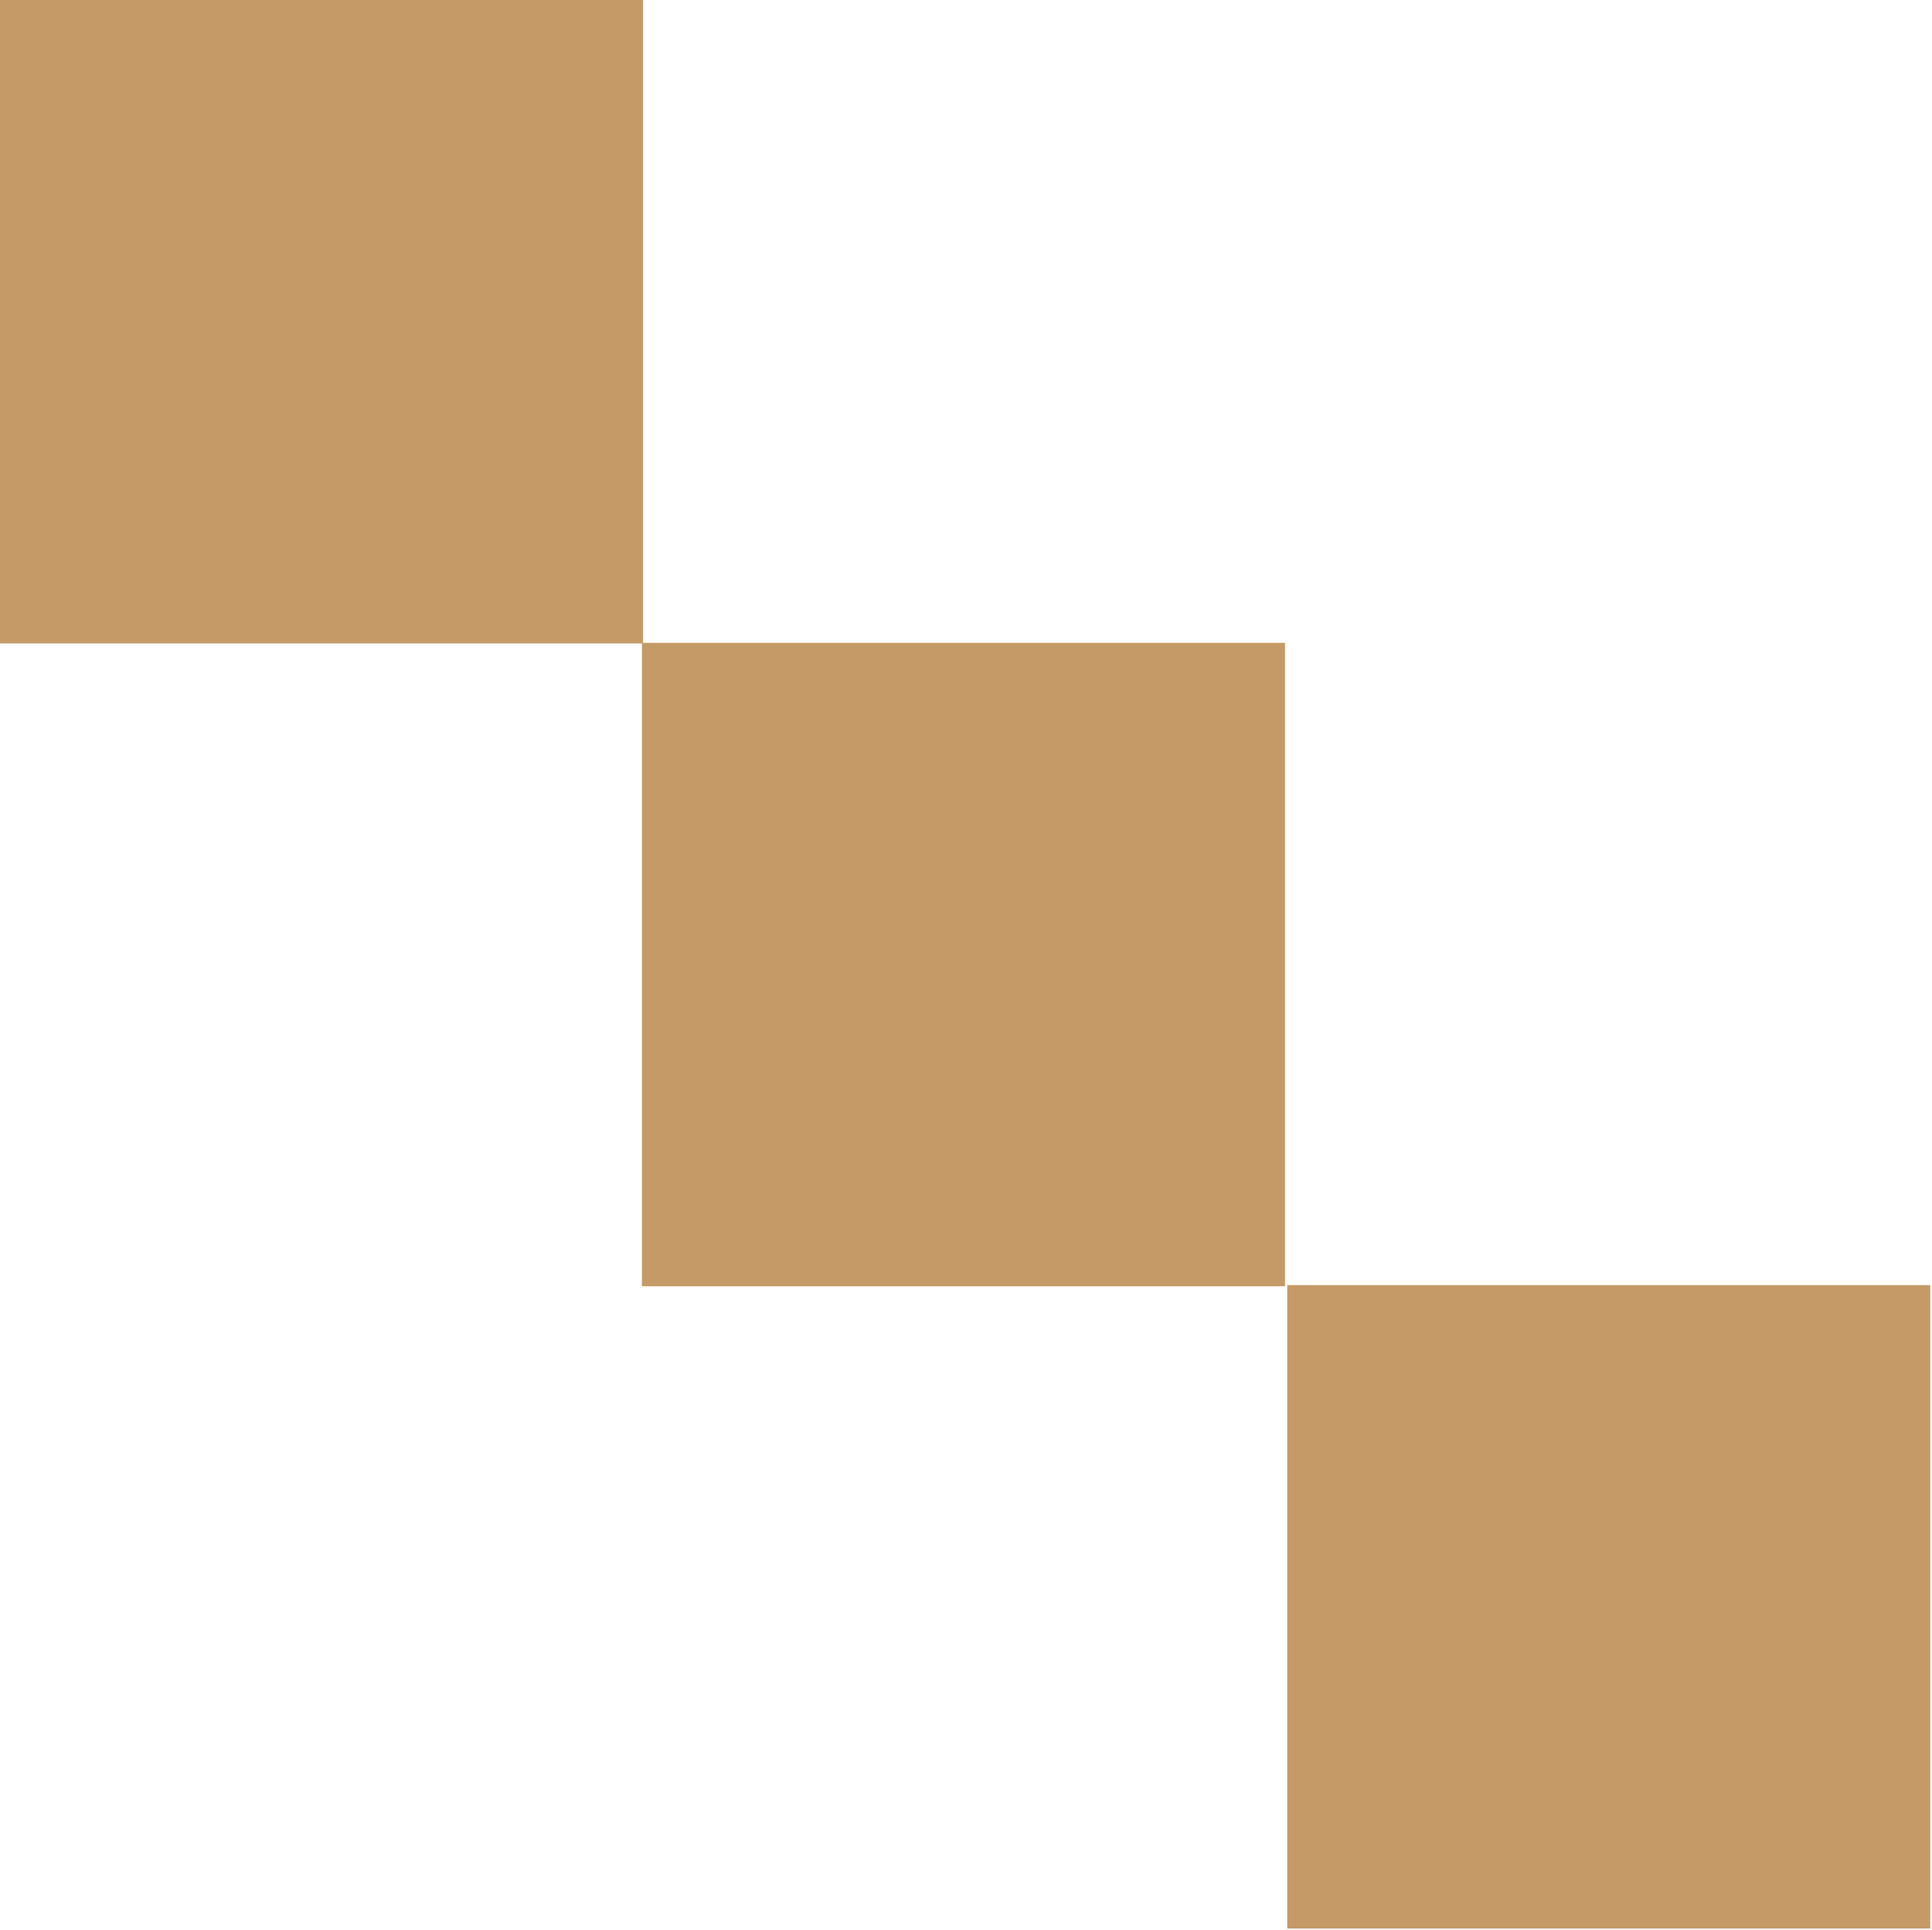
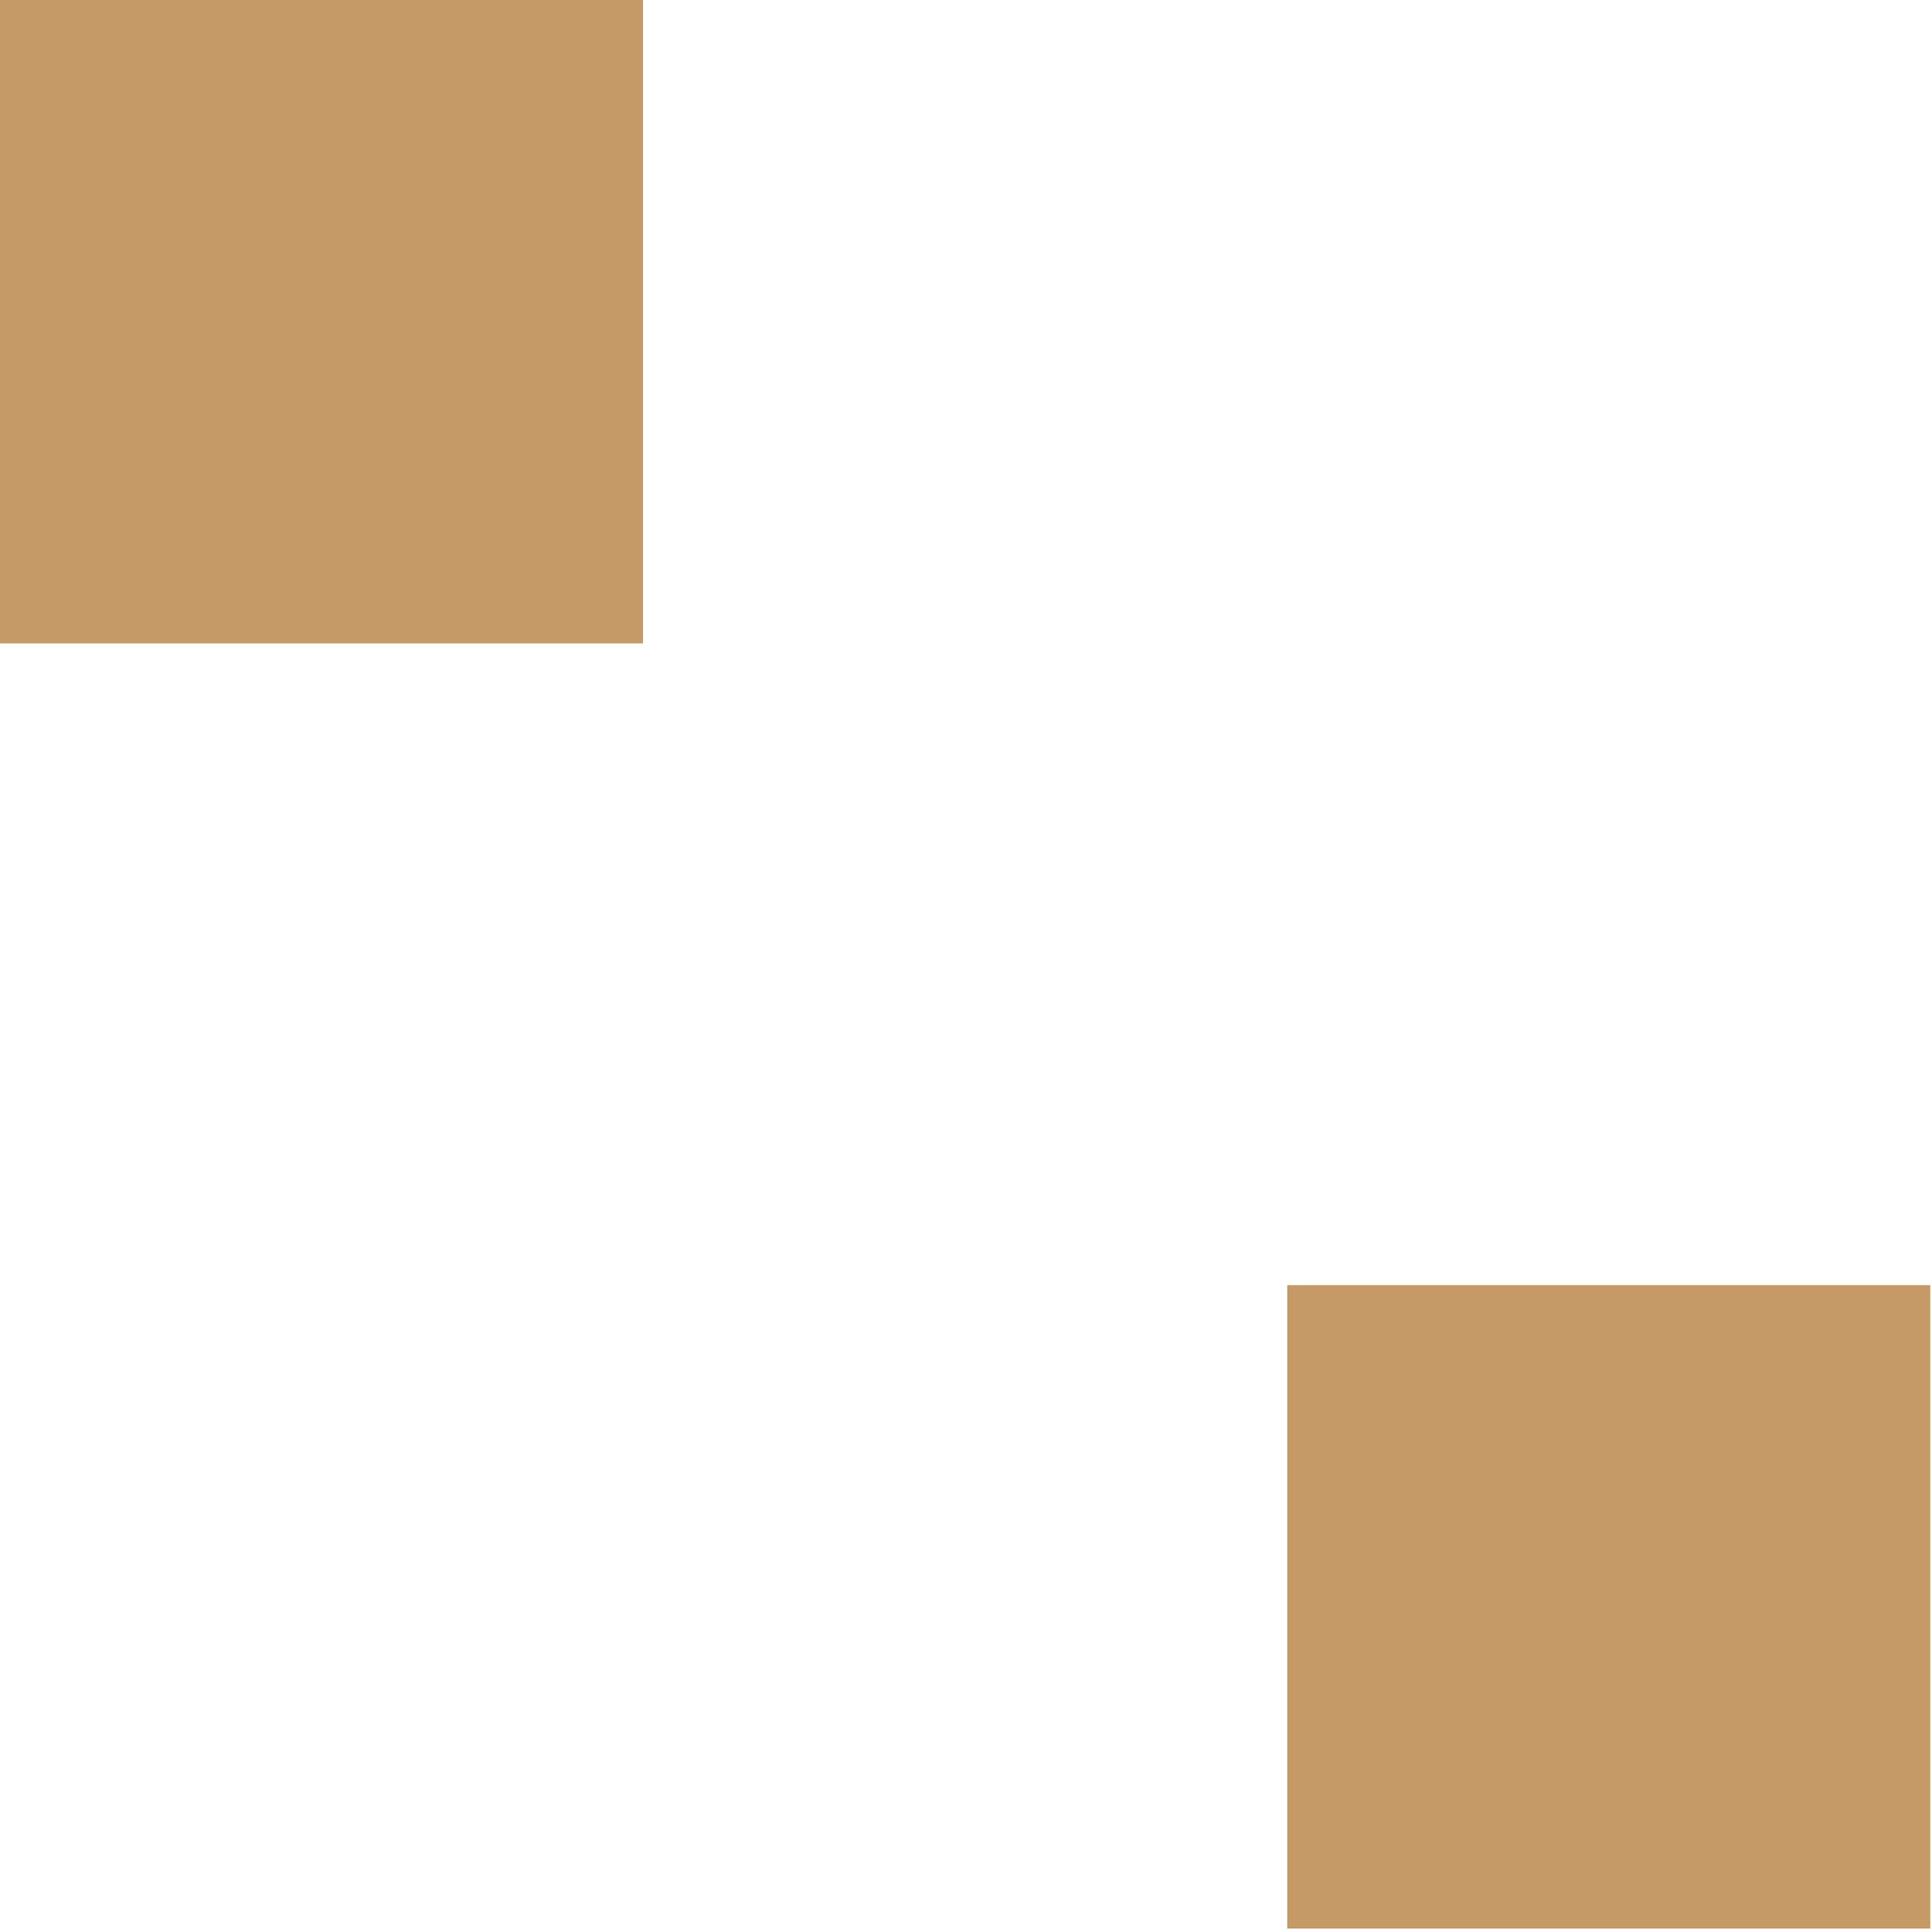
<svg xmlns="http://www.w3.org/2000/svg" width="888" height="887" viewBox="0 0 888 887" fill="none">
-   <path d="M295.559 0H0V295.686H295.559V0Z" fill="#C59A66" />
+   <path d="M295.559 0H0V295.686H295.559Z" fill="#C59A66" />
  <path d="M887.205 590.582H591.646V886.268H887.205V590.582Z" fill="#C59A66" />
-   <path d="M590.606 295.42H295.047V591.106H590.606V295.42Z" fill="#C59A66" />
</svg>